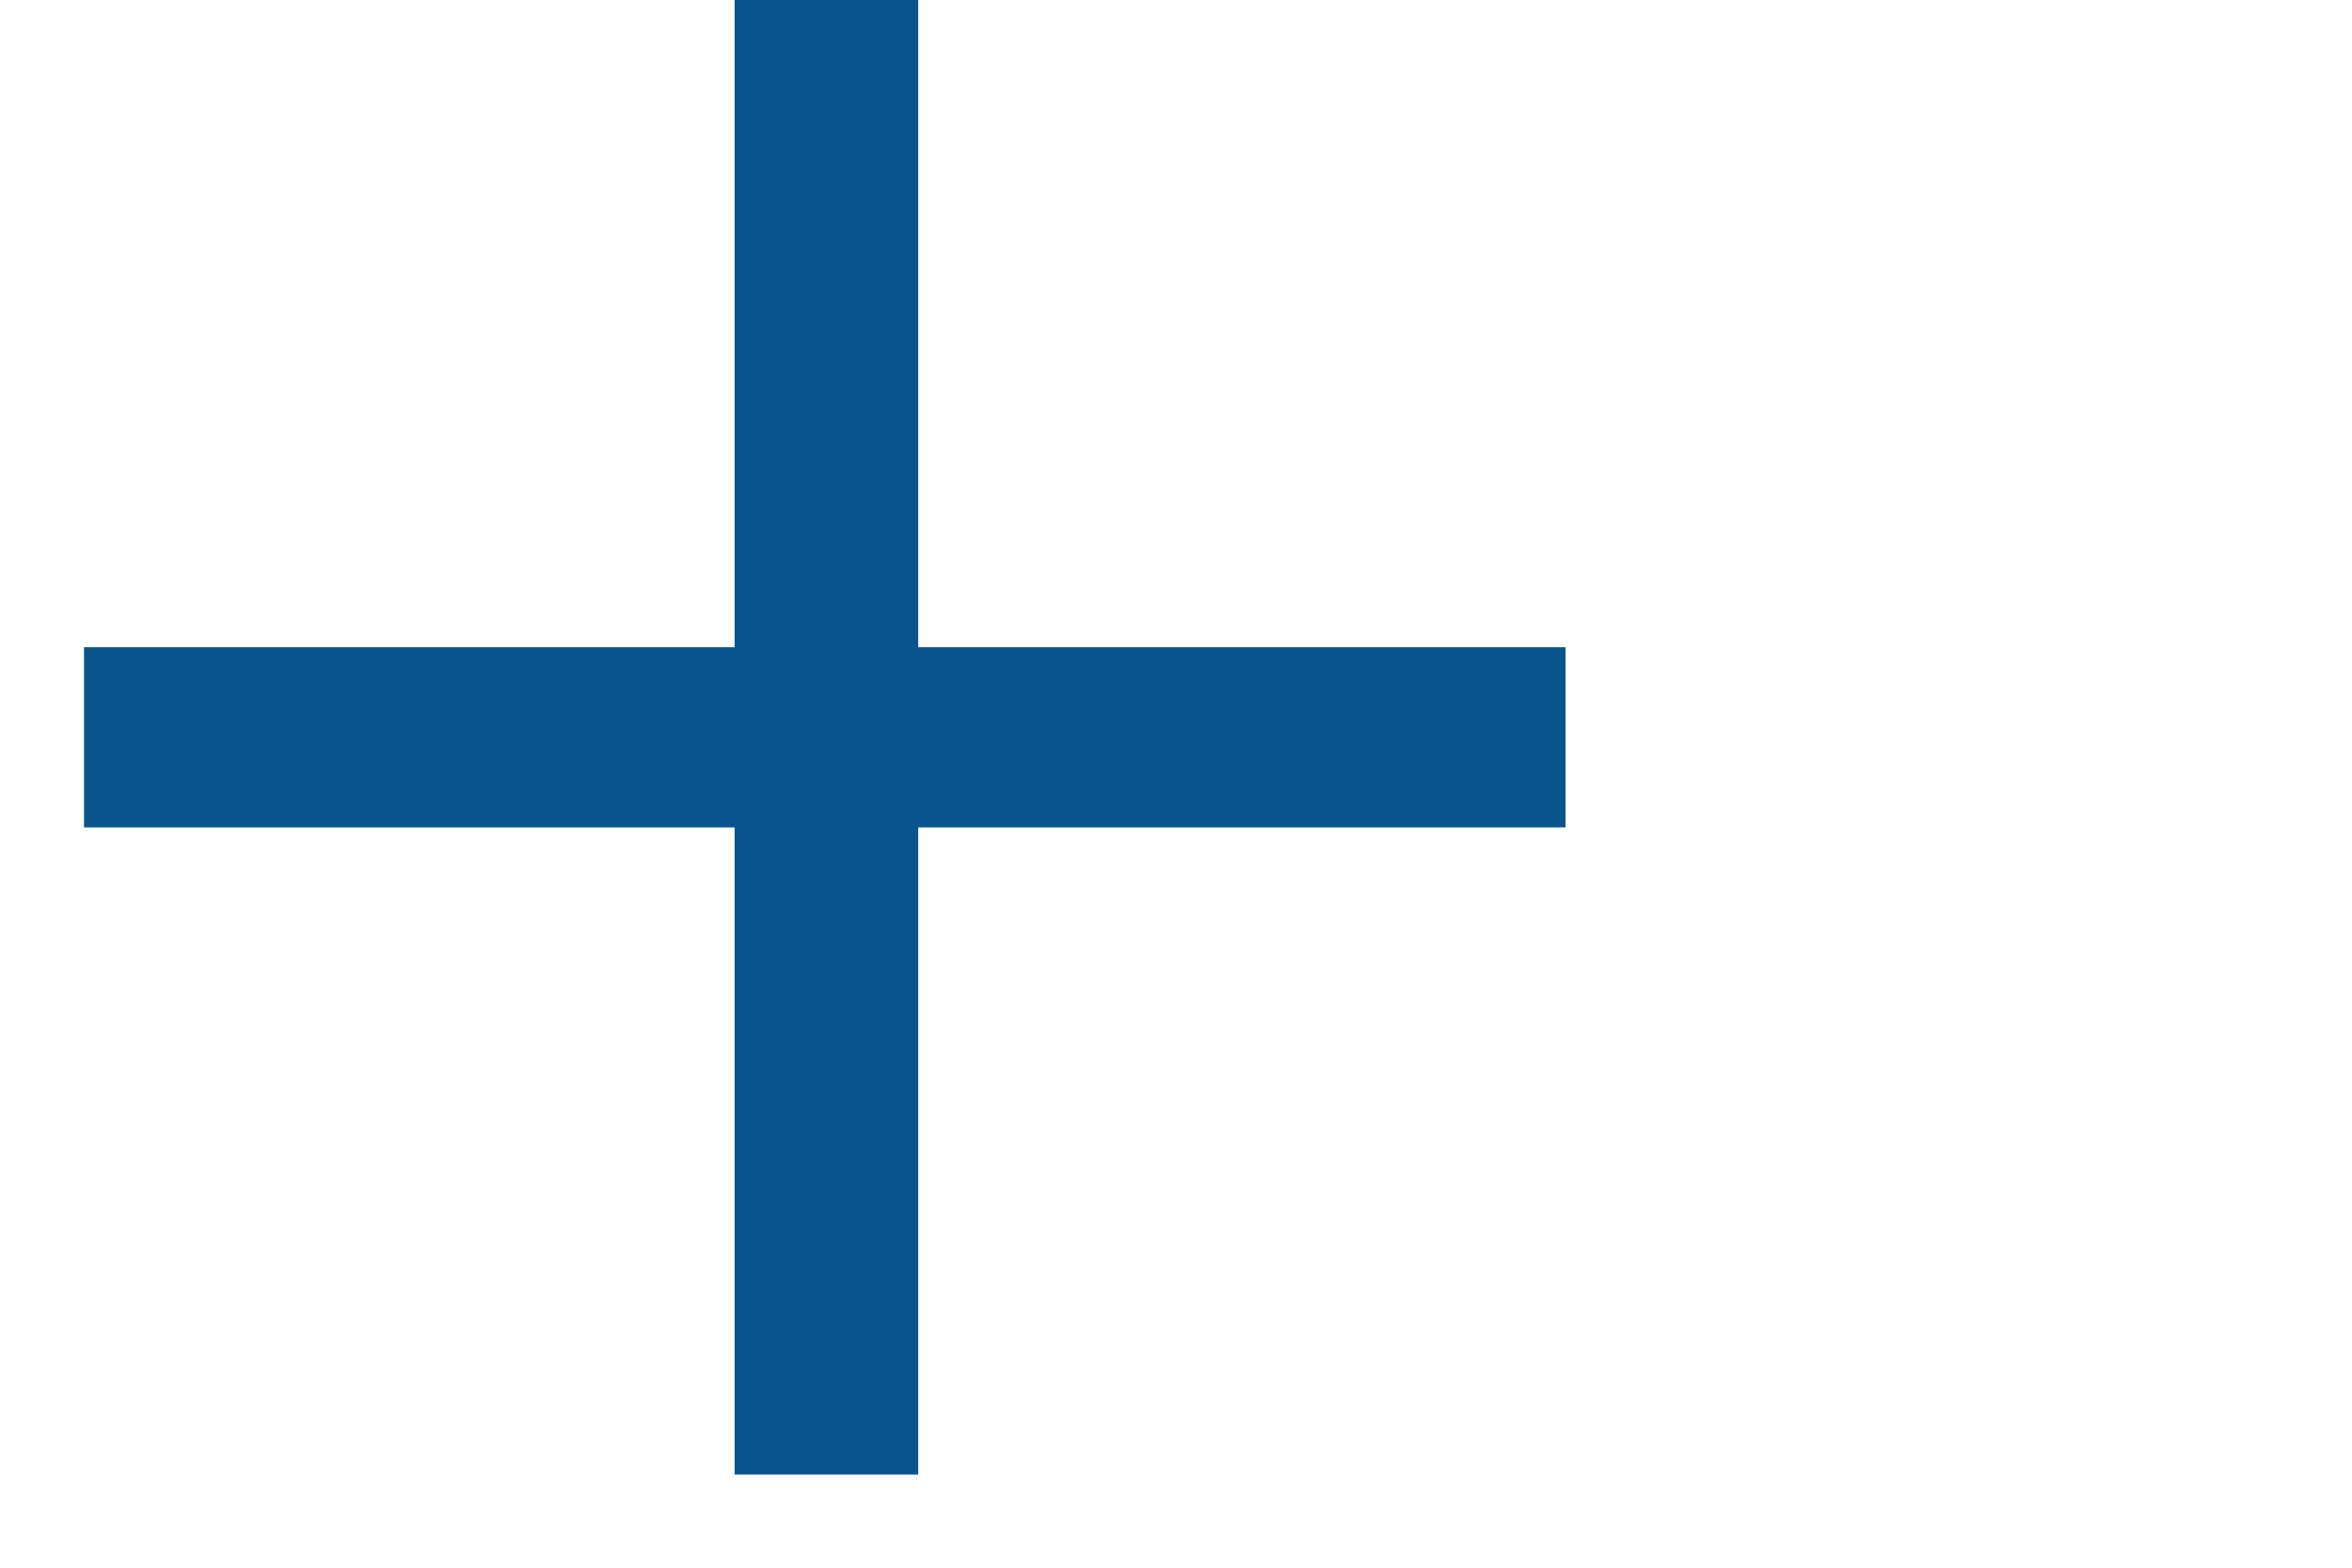
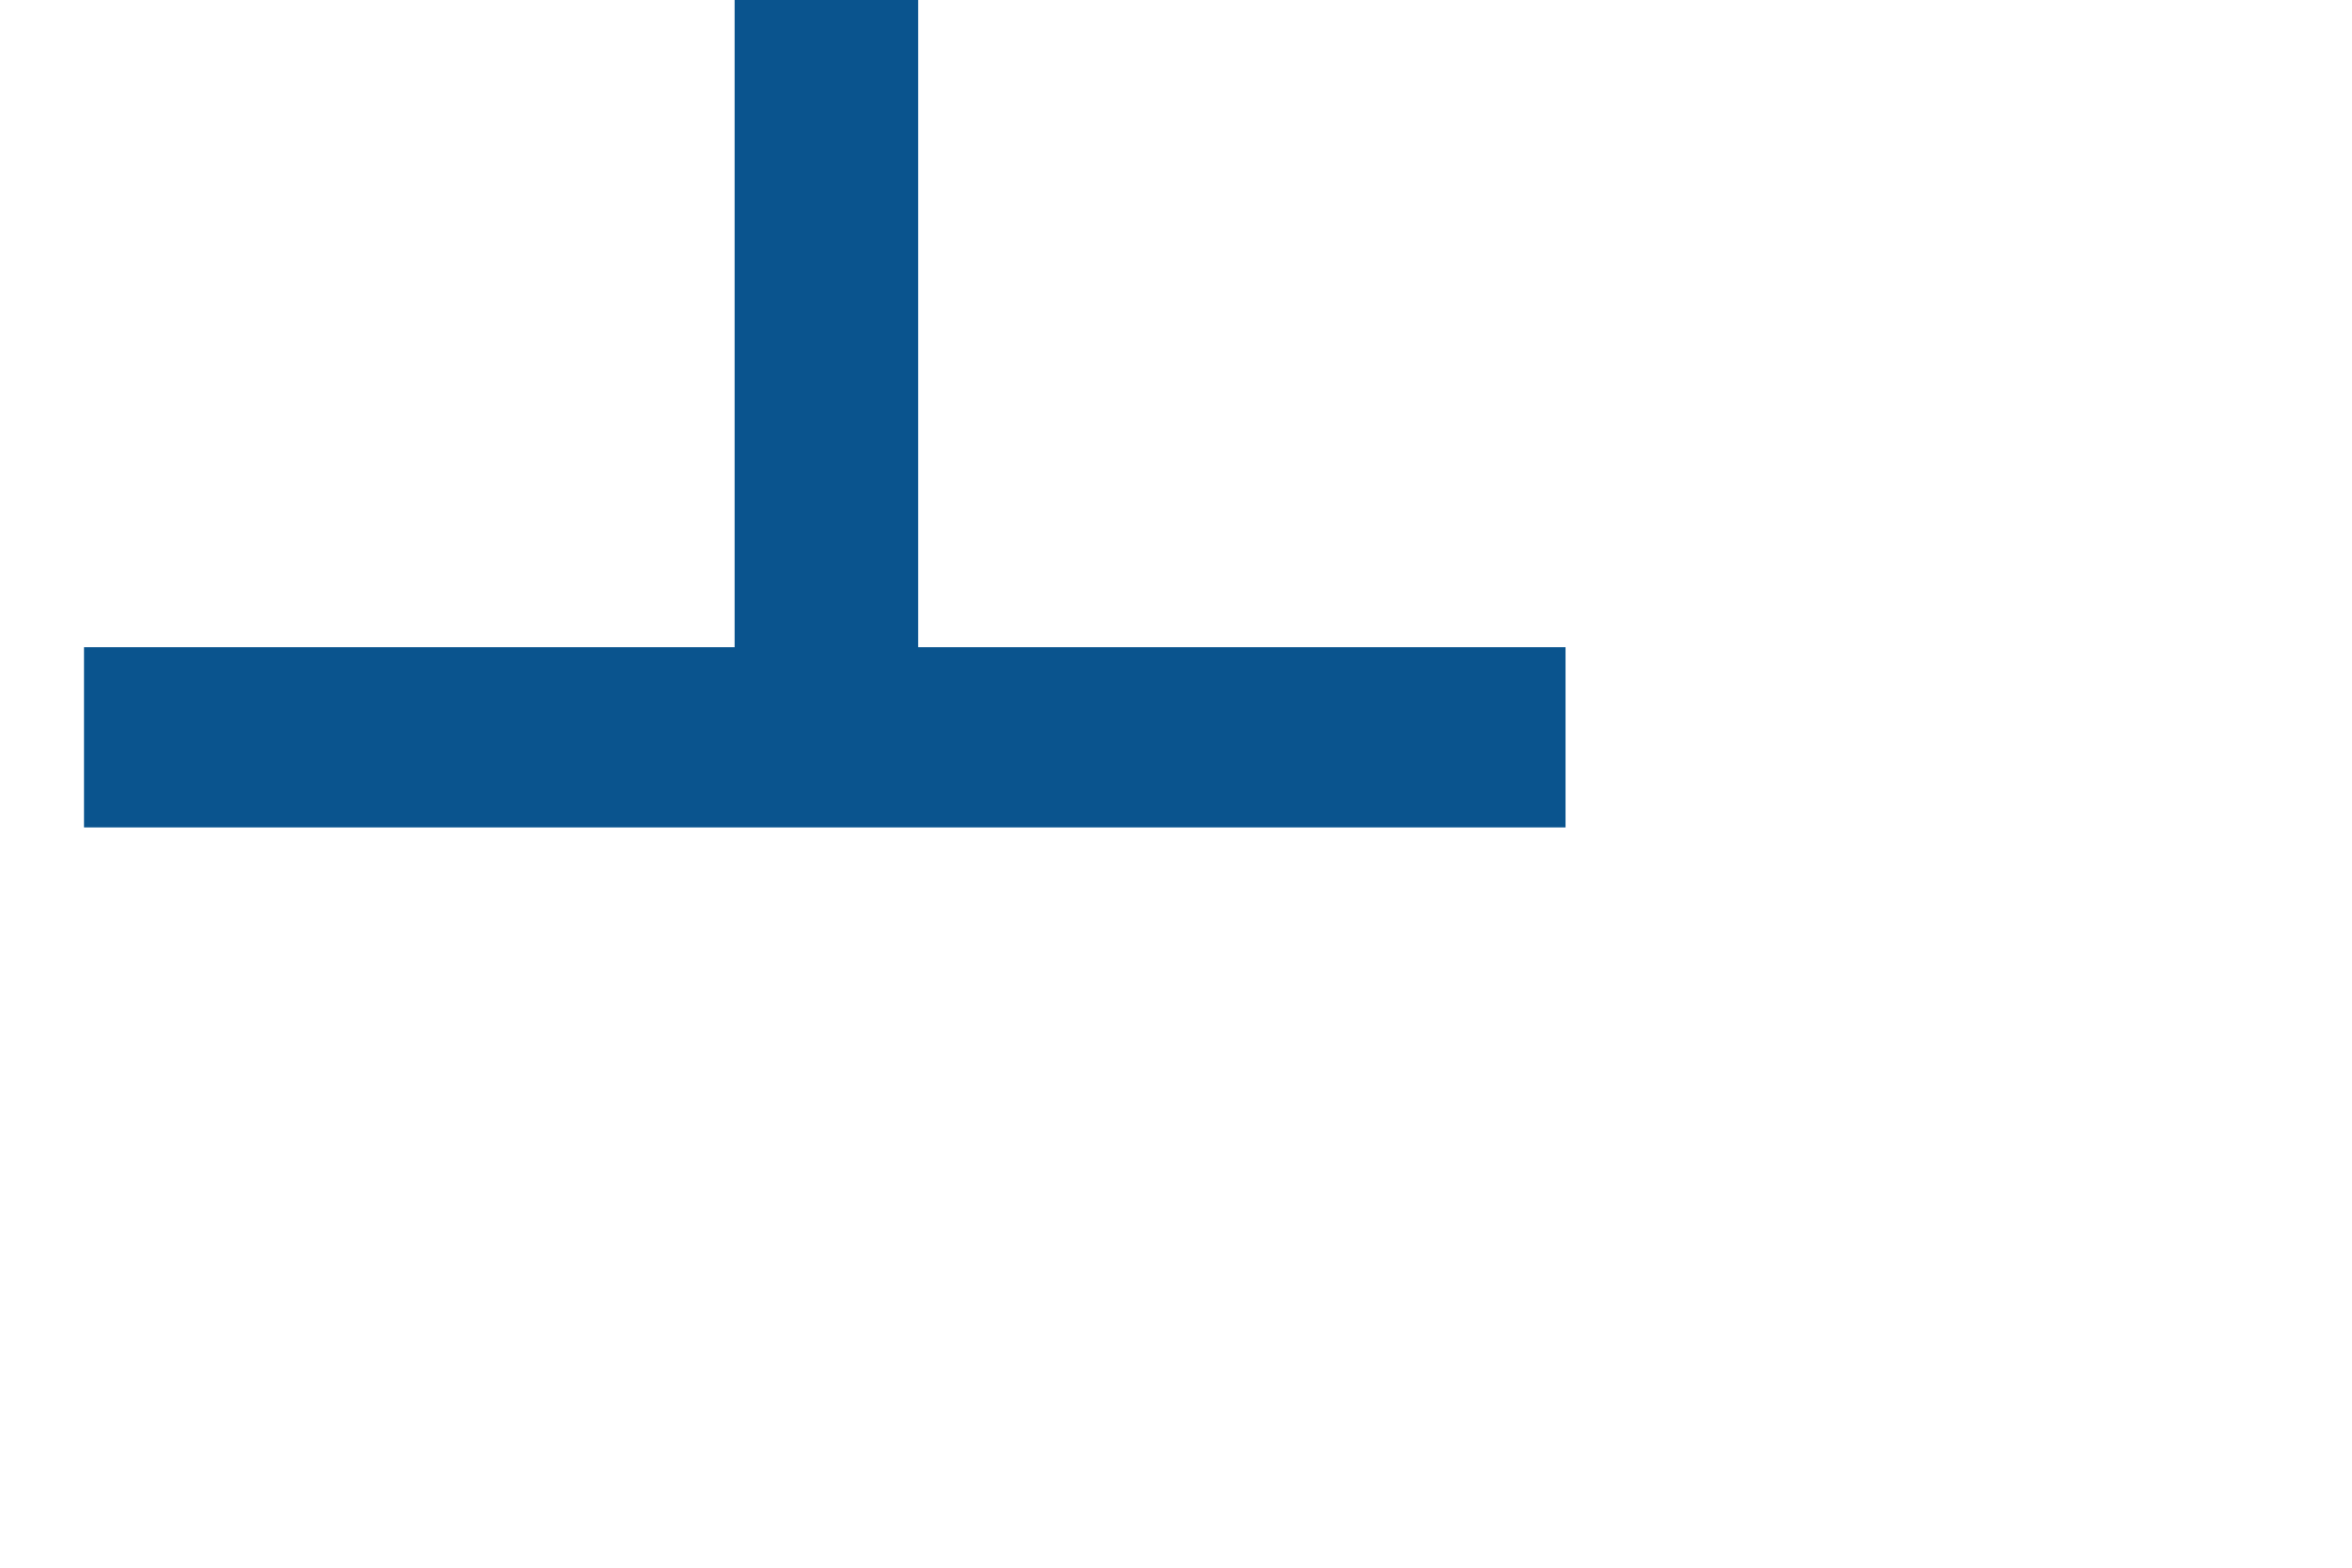
<svg xmlns="http://www.w3.org/2000/svg" fill="none" height="100%" overflow="visible" preserveAspectRatio="none" style="display: block;" viewBox="0 0 21 14" width="100%">
  <g id="Frame 2087327904">
-     <path d="M13.978 7.389H8.198V13.168H6.559V7.389H0.75V5.78H6.559V0H8.198V5.78H13.978V7.389Z" fill="#0A548E" id="+" />
+     <path d="M13.978 7.389H8.198H6.559V7.389H0.75V5.78H6.559V0H8.198V5.78H13.978V7.389Z" fill="#0A548E" id="+" />
  </g>
</svg>